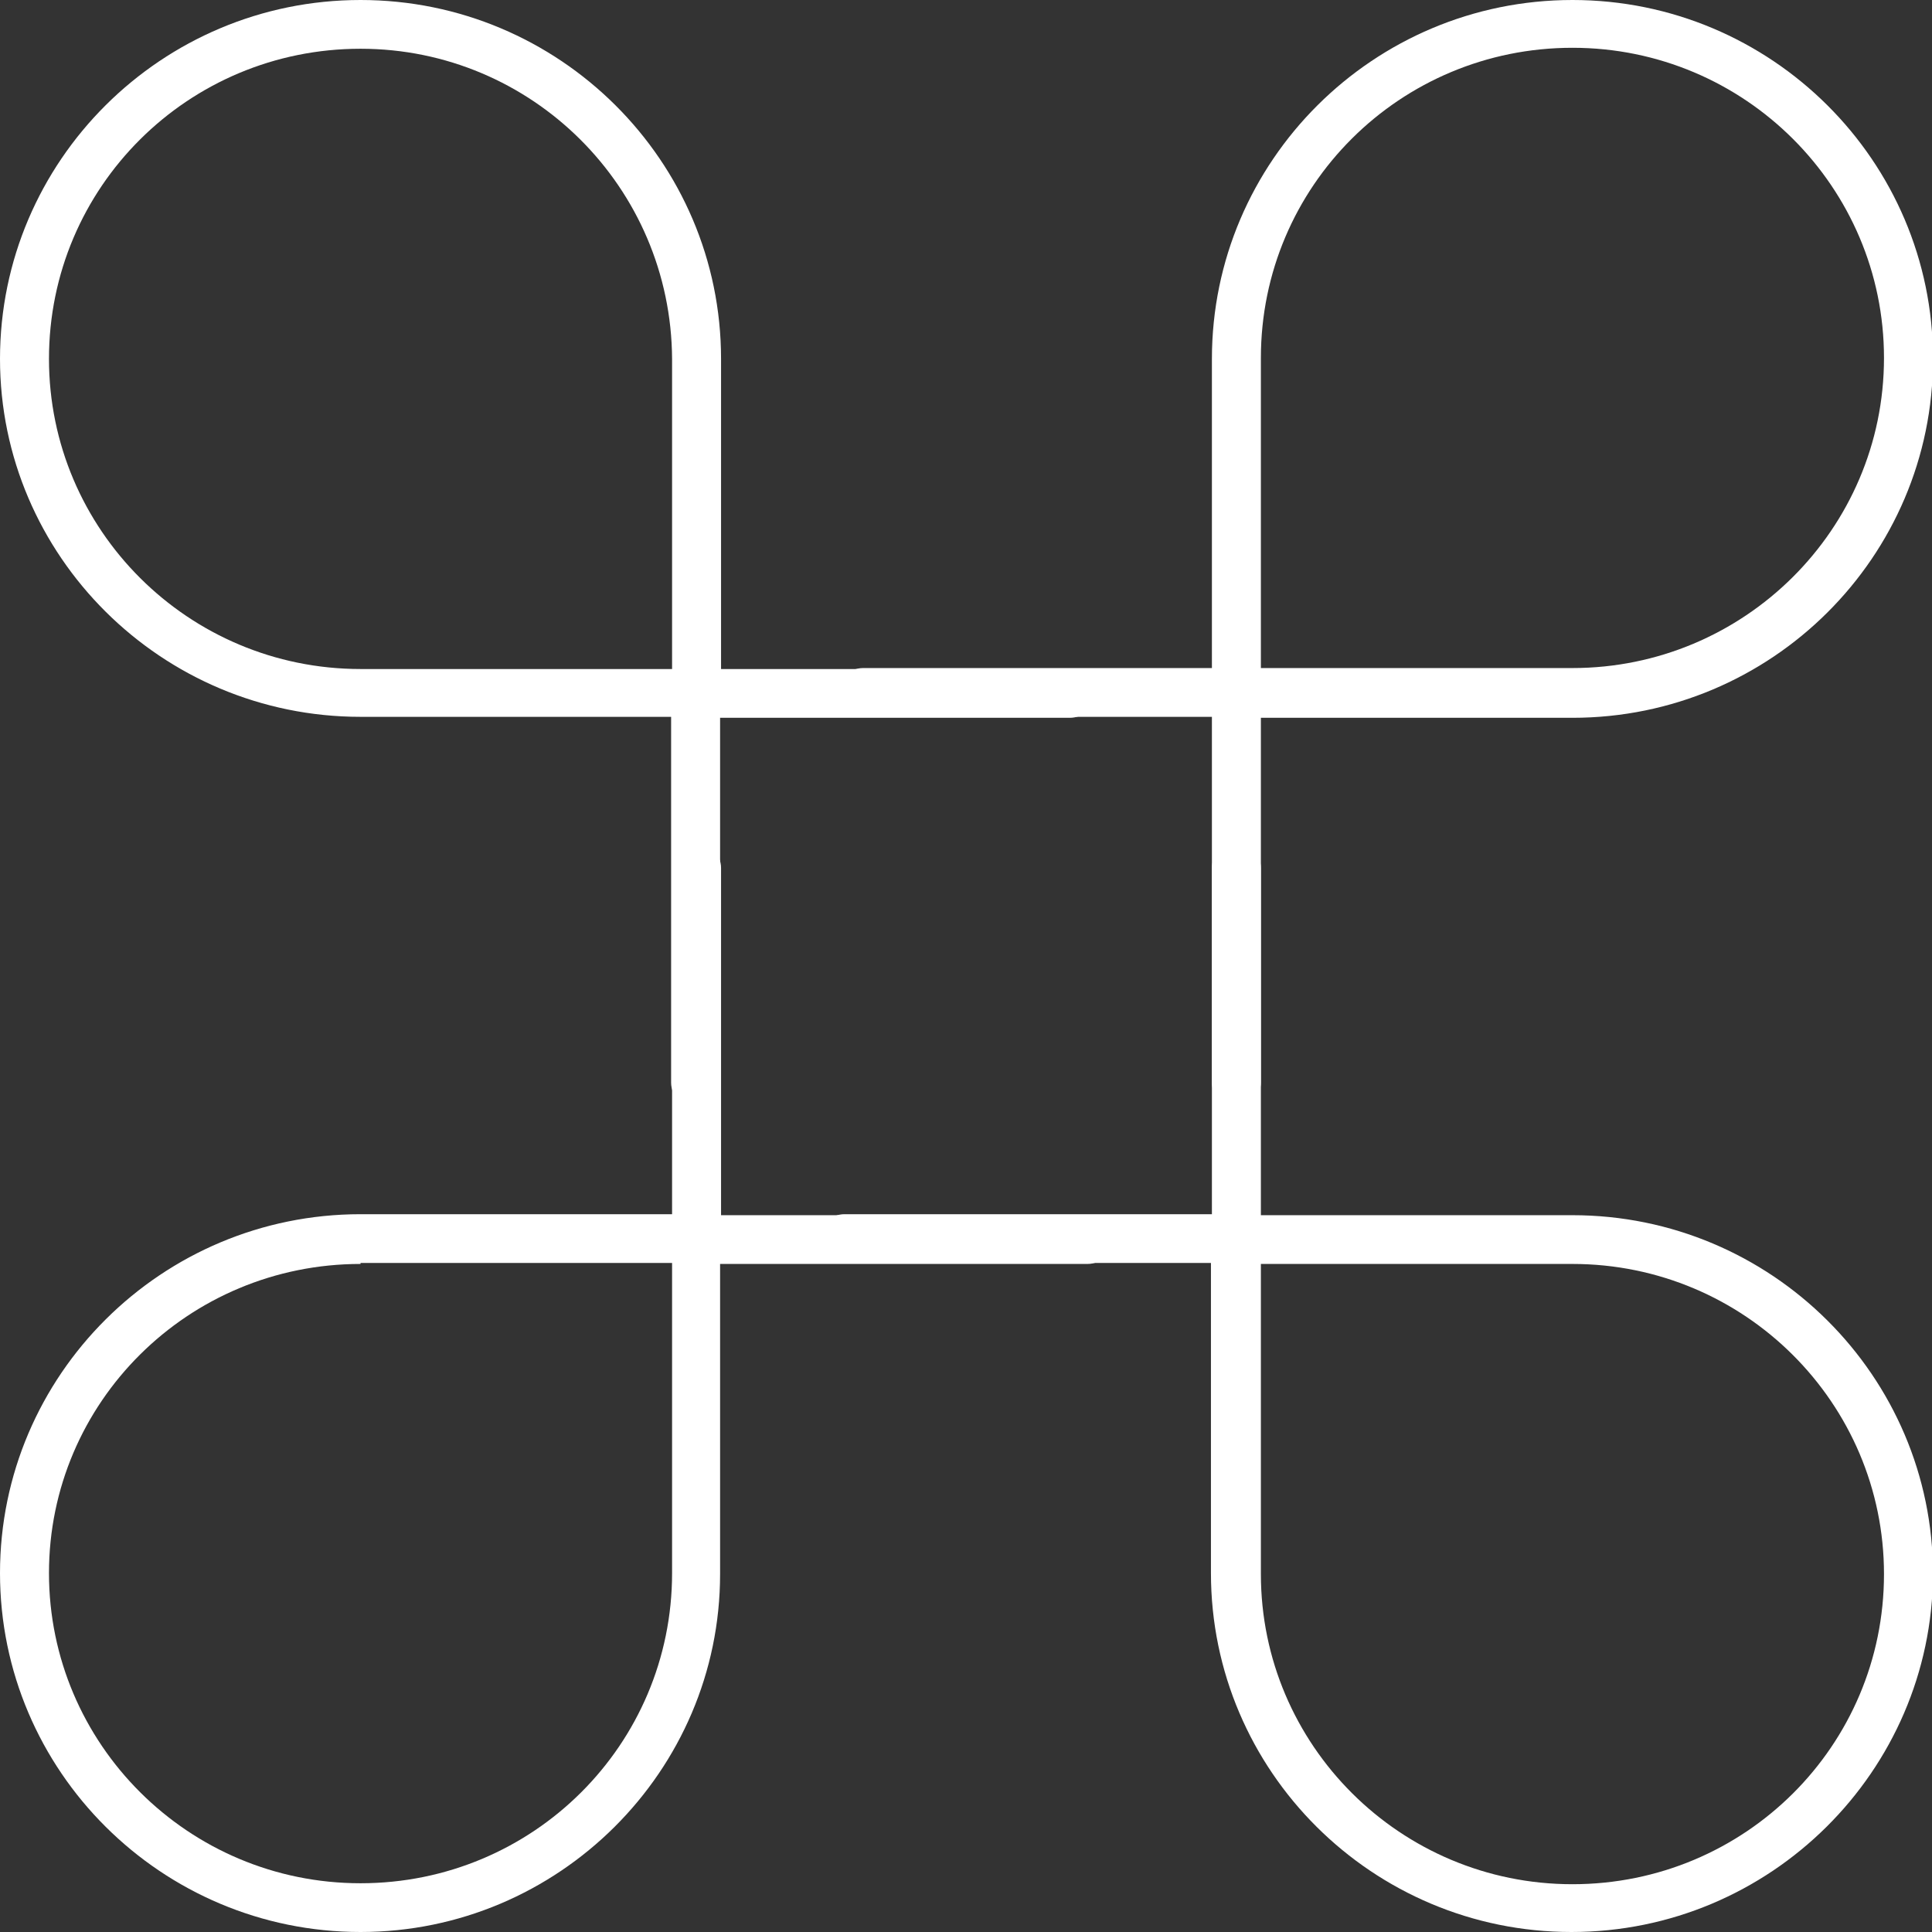
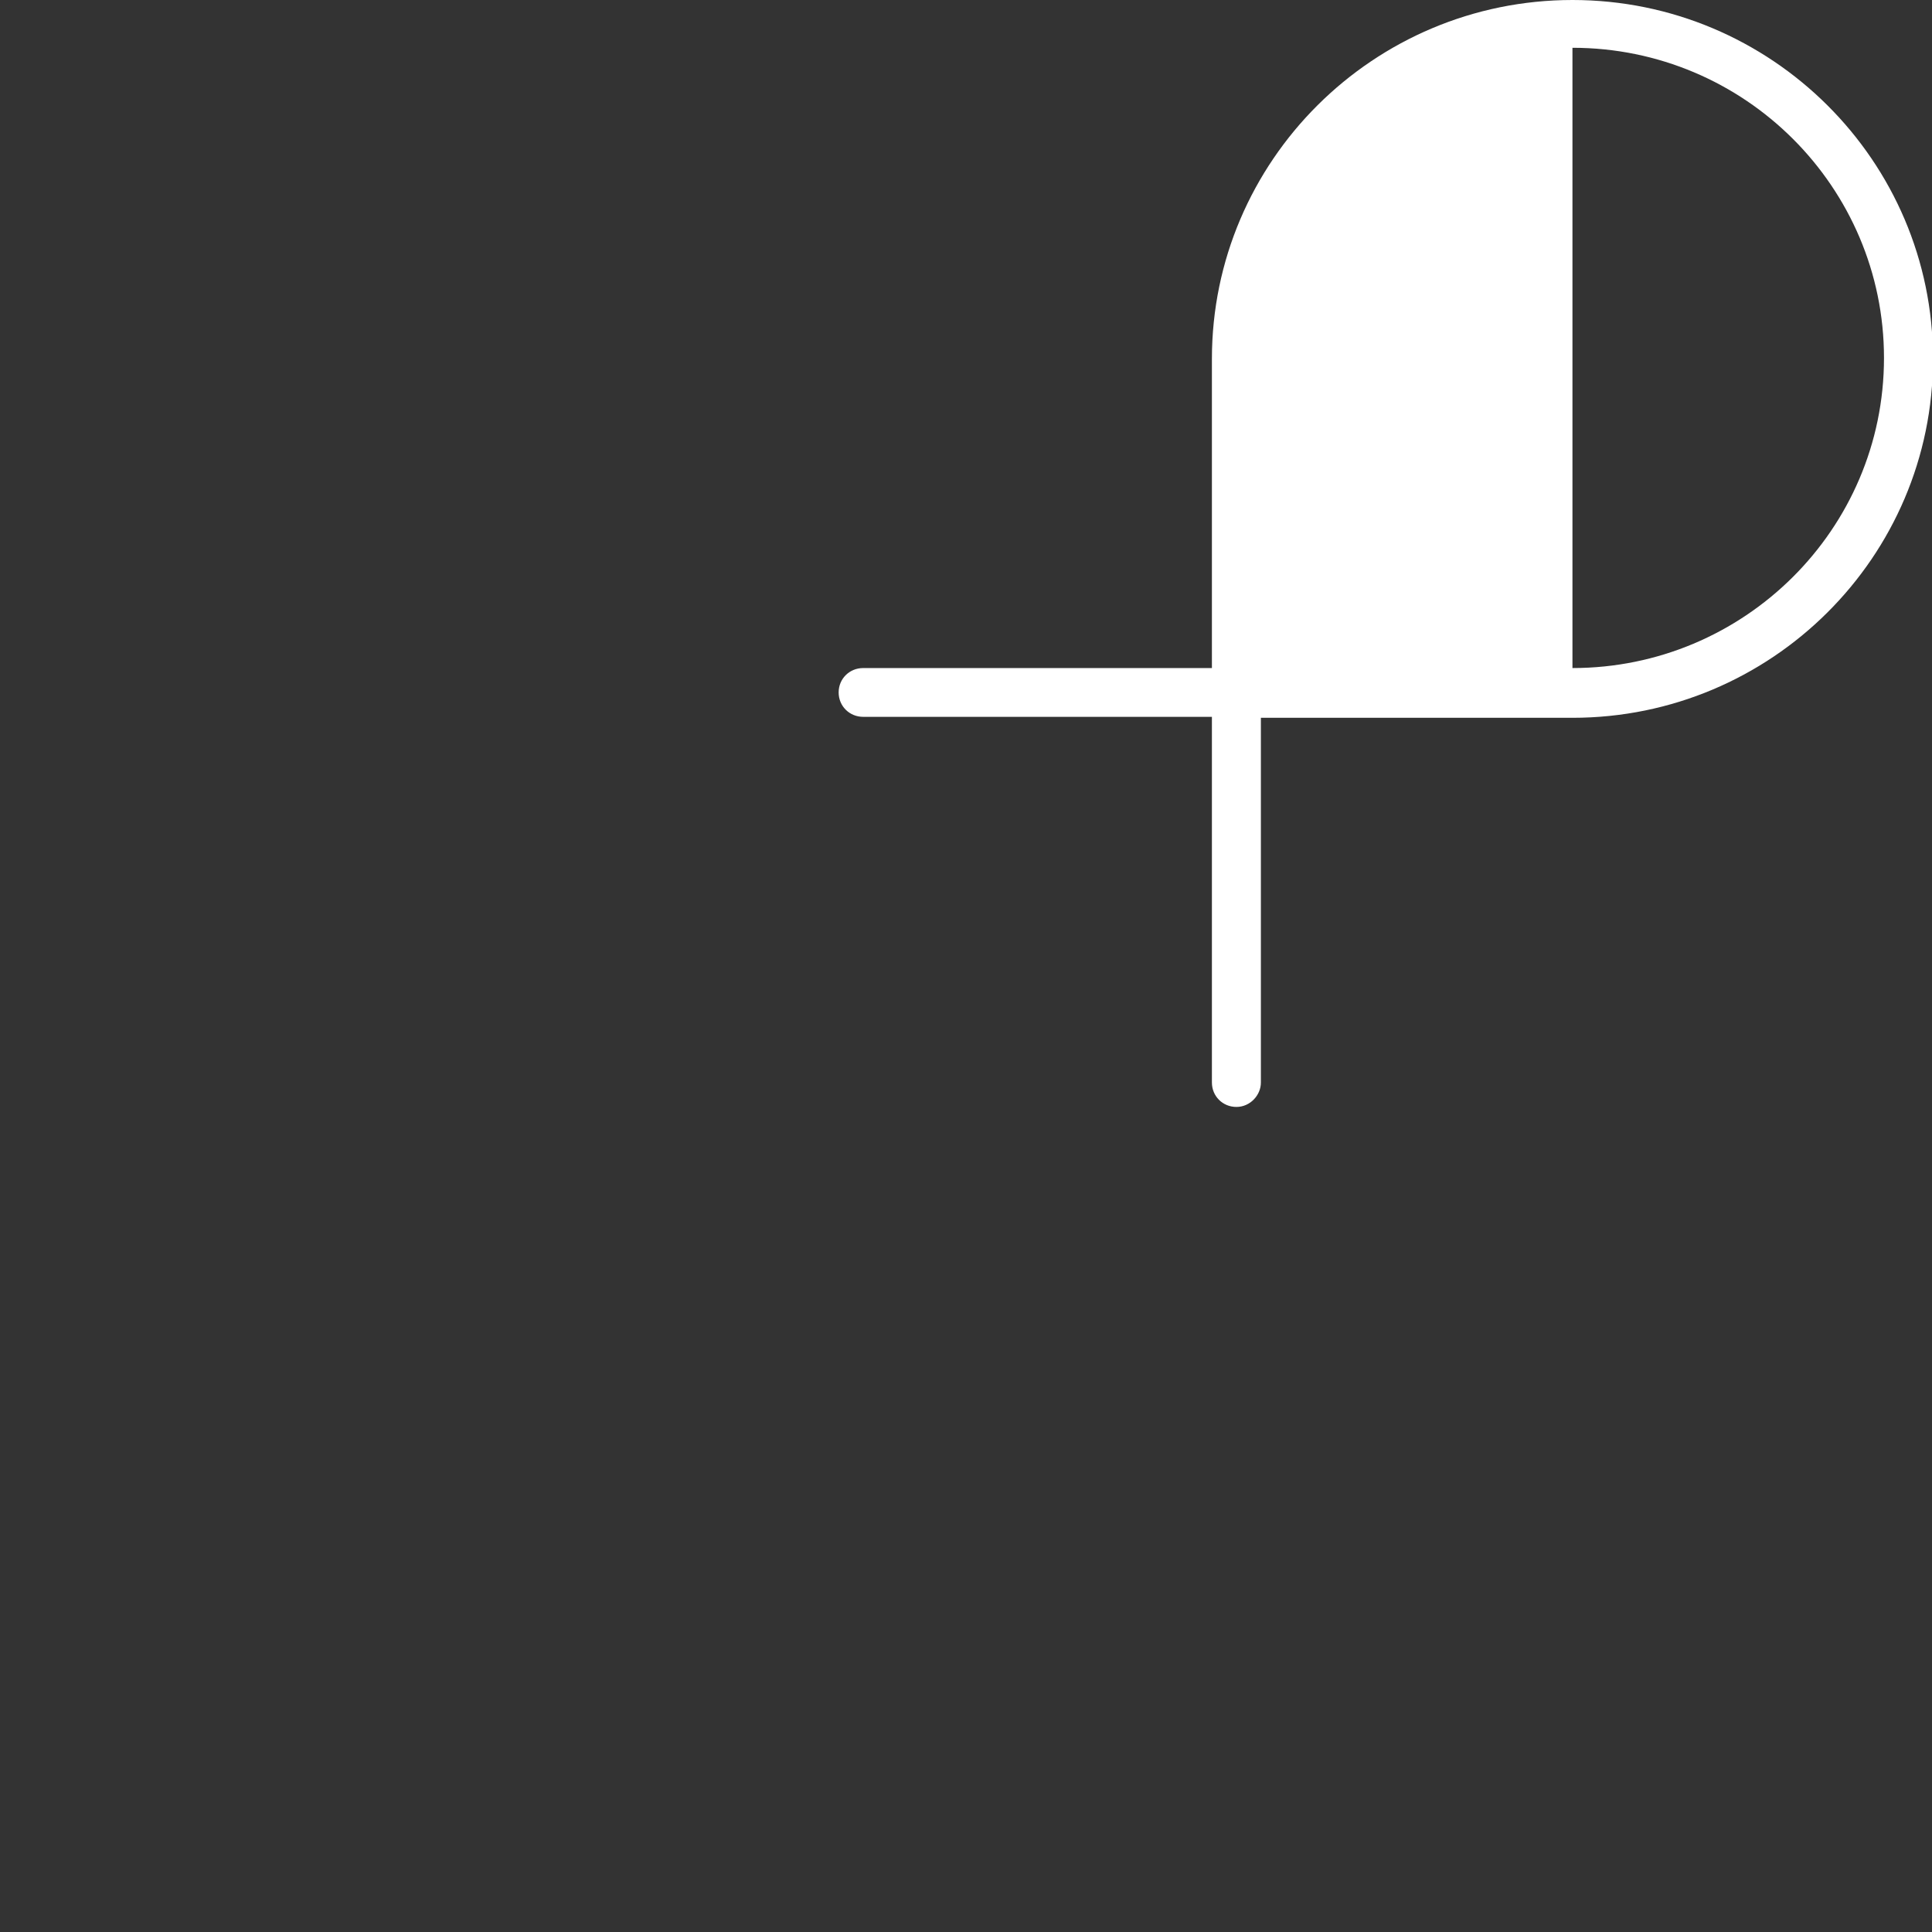
<svg xmlns="http://www.w3.org/2000/svg" width="60" height="60" viewBox="0 0 60 60" fill="none">
  <rect x="0" y="0" width="60" height="60" fill="#333333" stroke="none" />
  <g clip-path="url(#clip0_55_1559)">
-     <path d="M21.602 34.377C21.177 34.377 20.842 34.043 20.842 33.619V22.262H11.197C5.02 22.262 0 17.264 0 11.146C0 4.997 5.02 0 11.197 0C17.373 0 22.393 4.997 22.393 11.146V20.777H33.225C33.651 20.777 33.986 21.11 33.986 21.535C33.986 21.959 33.651 22.292 33.225 22.292H22.363V33.619C22.363 34.013 22.028 34.377 21.602 34.377ZM11.197 1.514C5.842 1.514 1.521 5.815 1.521 11.146C1.521 16.446 5.842 20.777 11.197 20.777H20.872V11.146C20.842 5.815 16.521 1.514 11.197 1.514Z" fill="white" />
-     <path d="M11.197 60C5.02 60 0 55.003 0 48.854C0 42.706 5.02 37.708 11.197 37.708H20.872V26.956C20.872 26.532 21.207 26.199 21.633 26.199C22.059 26.199 22.393 26.532 22.393 26.956V37.739H33.773C34.199 37.739 34.533 38.072 34.533 38.496C34.533 38.92 34.199 39.253 33.773 39.253H22.363V48.885C22.363 55.003 17.343 60 11.197 60ZM11.197 39.253C5.842 39.253 1.521 43.554 1.521 48.854C1.521 54.155 5.842 58.486 11.197 58.486C16.552 58.486 20.872 54.185 20.872 48.854V39.223H11.197V39.253Z" fill="white" />
-     <path d="M38.398 34.377C37.972 34.377 37.637 34.043 37.637 33.619V22.262H26.806C26.38 22.262 26.045 21.928 26.045 21.504C26.045 21.08 26.38 20.747 26.806 20.747H37.637V11.146C37.637 4.997 42.657 0 48.834 0C55.01 0 60.031 4.997 60.031 11.146C60.031 17.294 55.01 22.292 48.834 22.292H39.158V33.619C39.158 34.013 38.824 34.377 38.398 34.377ZM39.158 20.747H48.834C54.158 20.747 58.509 16.446 58.509 11.116C58.509 5.815 54.189 1.484 48.834 1.484C43.479 1.484 39.158 5.785 39.158 11.116V20.747Z" fill="white" />
-     <path d="M48.803 60C42.627 60 37.607 55.003 37.607 48.854V39.223H26.227C25.802 39.223 25.467 38.889 25.467 38.465C25.467 38.041 25.802 37.708 26.227 37.708H37.637V26.956C37.637 26.532 37.972 26.199 38.398 26.199C38.824 26.199 39.158 26.532 39.158 26.956V37.739H48.834C55.01 37.739 60.031 42.736 60.031 48.885C60 55.003 54.98 60 48.803 60ZM39.158 39.253V48.885C39.158 54.185 43.479 58.516 48.834 58.516C54.189 58.516 58.509 54.215 58.509 48.885C58.509 43.584 54.189 39.253 48.834 39.253H39.158Z" fill="white" />
+     <path d="M38.398 34.377C37.972 34.377 37.637 34.043 37.637 33.619V22.262H26.806C26.38 22.262 26.045 21.928 26.045 21.504C26.045 21.08 26.38 20.747 26.806 20.747H37.637V11.146C37.637 4.997 42.657 0 48.834 0C55.01 0 60.031 4.997 60.031 11.146C60.031 17.294 55.01 22.292 48.834 22.292H39.158V33.619C39.158 34.013 38.824 34.377 38.398 34.377ZM39.158 20.747H48.834C54.158 20.747 58.509 16.446 58.509 11.116C58.509 5.815 54.189 1.484 48.834 1.484V20.747Z" fill="white" />
  </g>
  <defs>
    <clipPath id="clip0_55_1559">
      <rect width="60" height="60" fill="white" />
    </clipPath>
  </defs>
</svg>